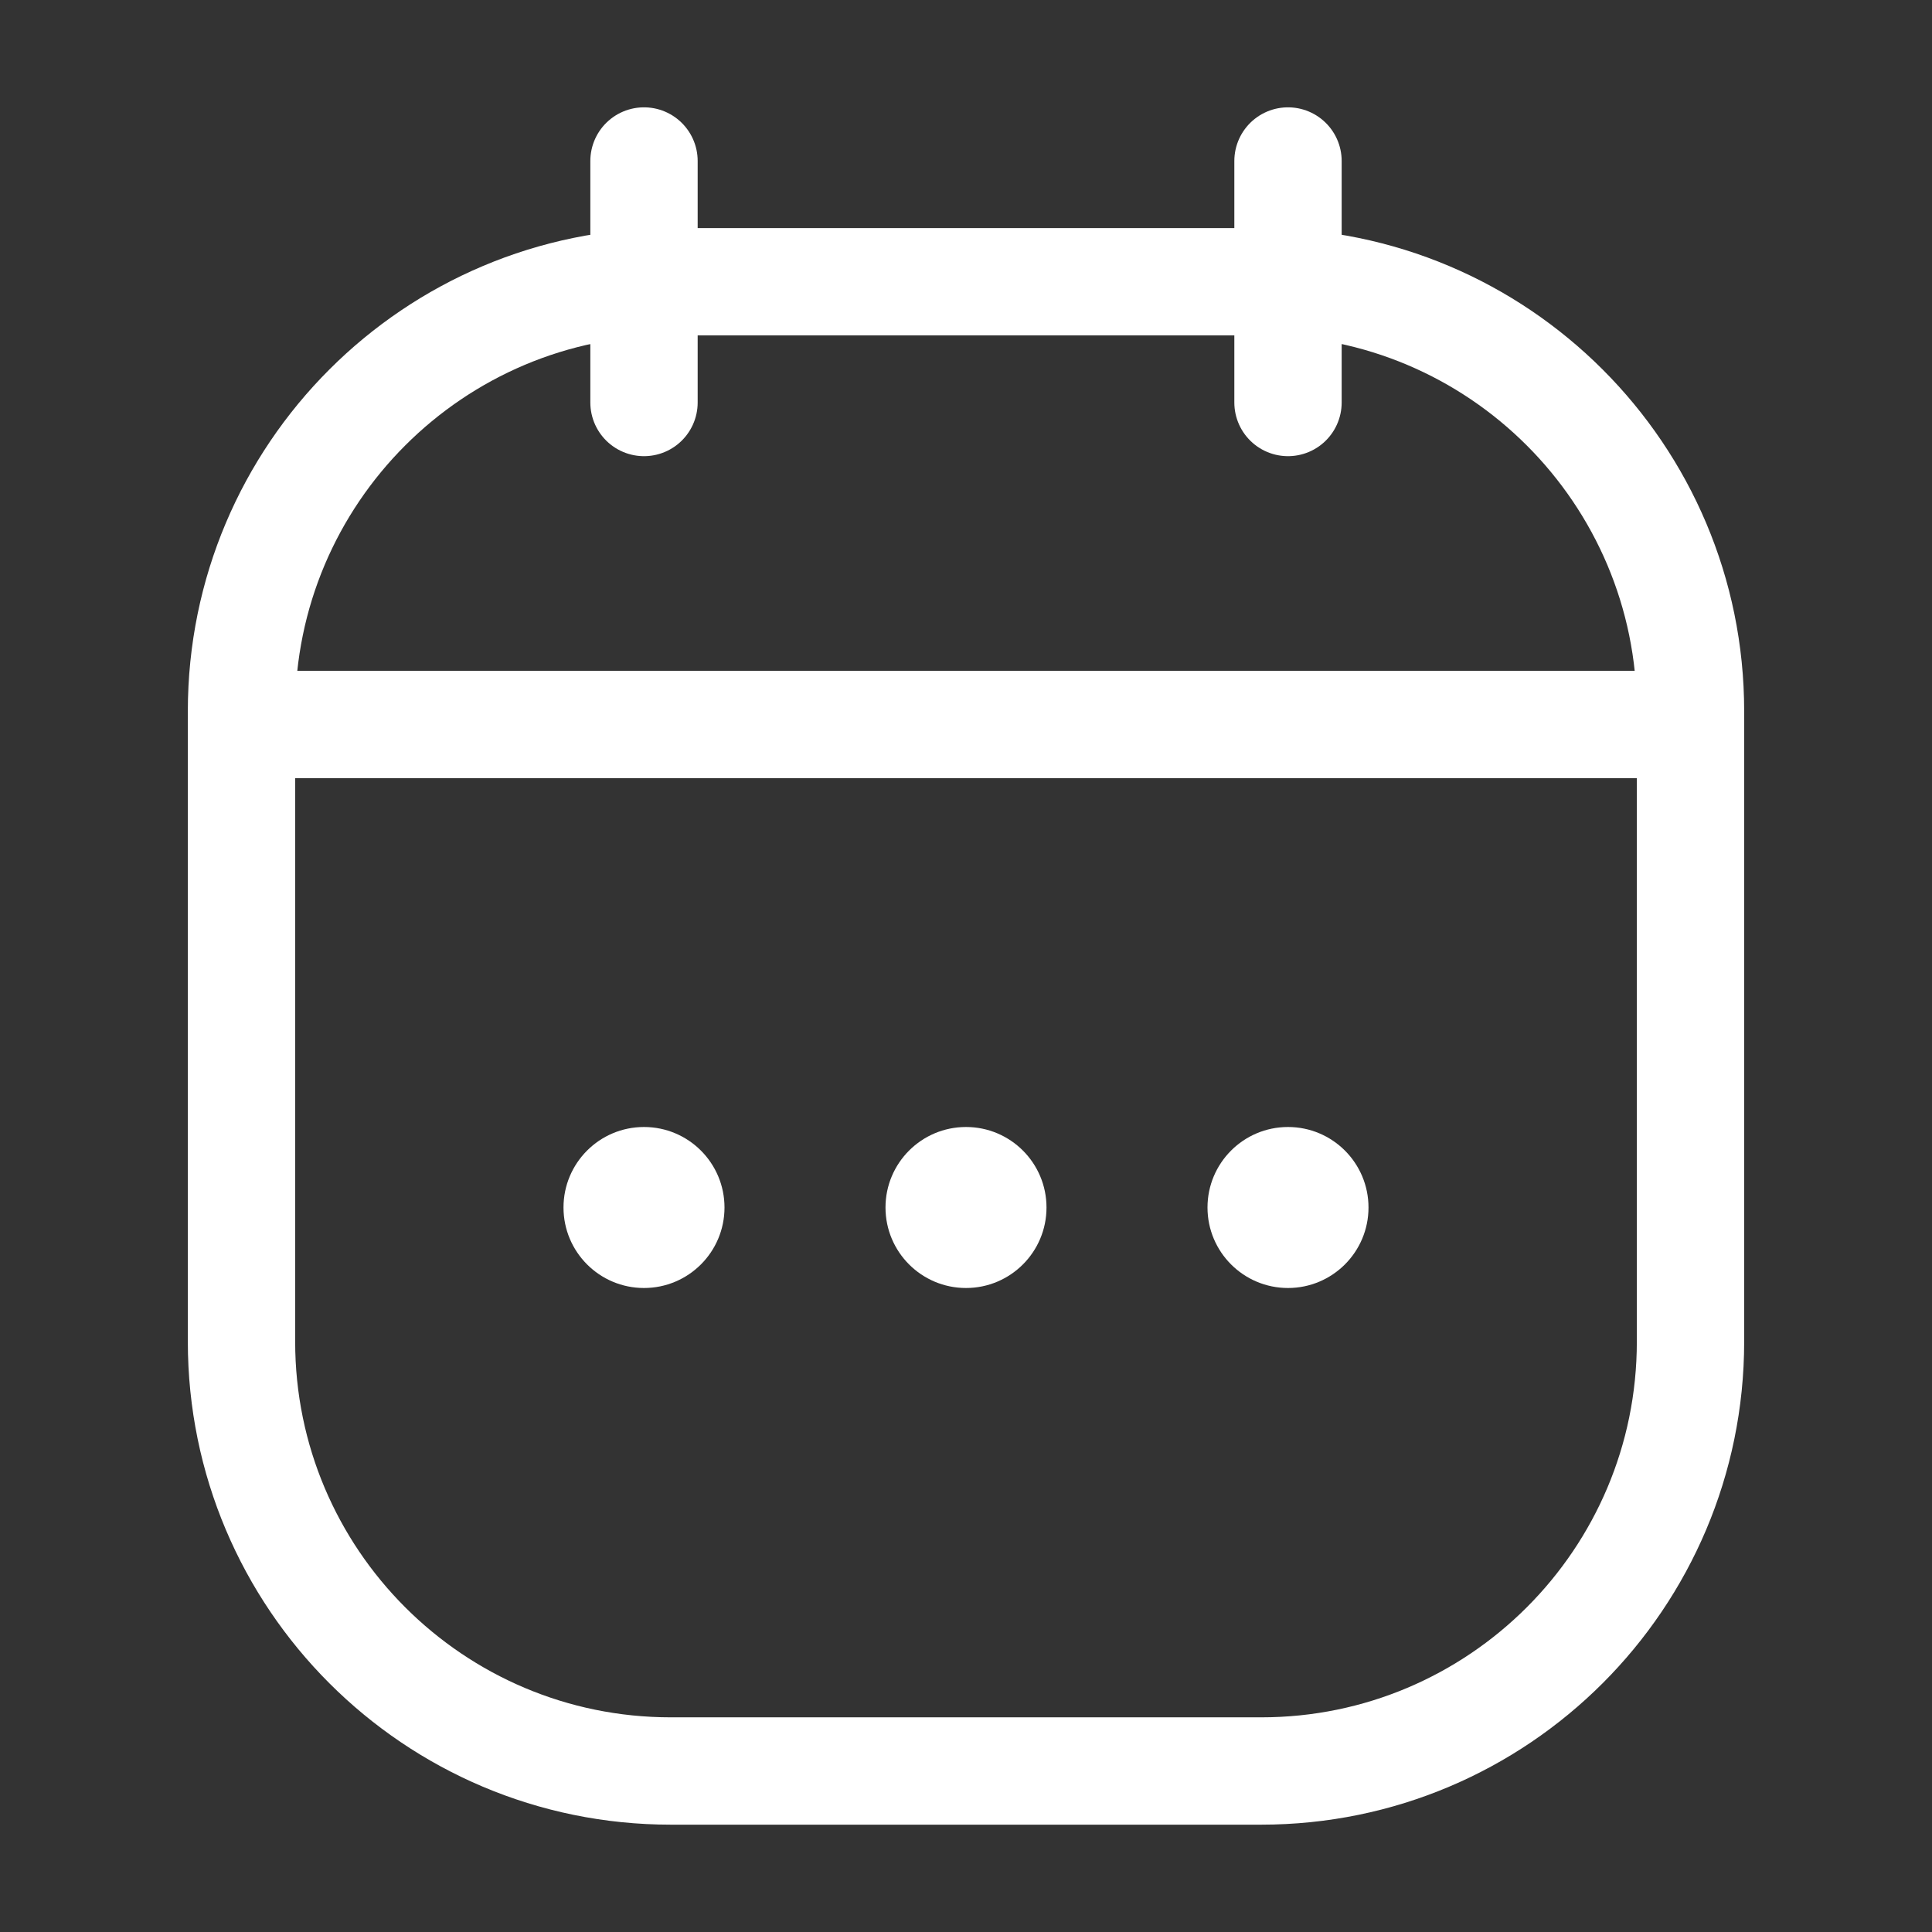
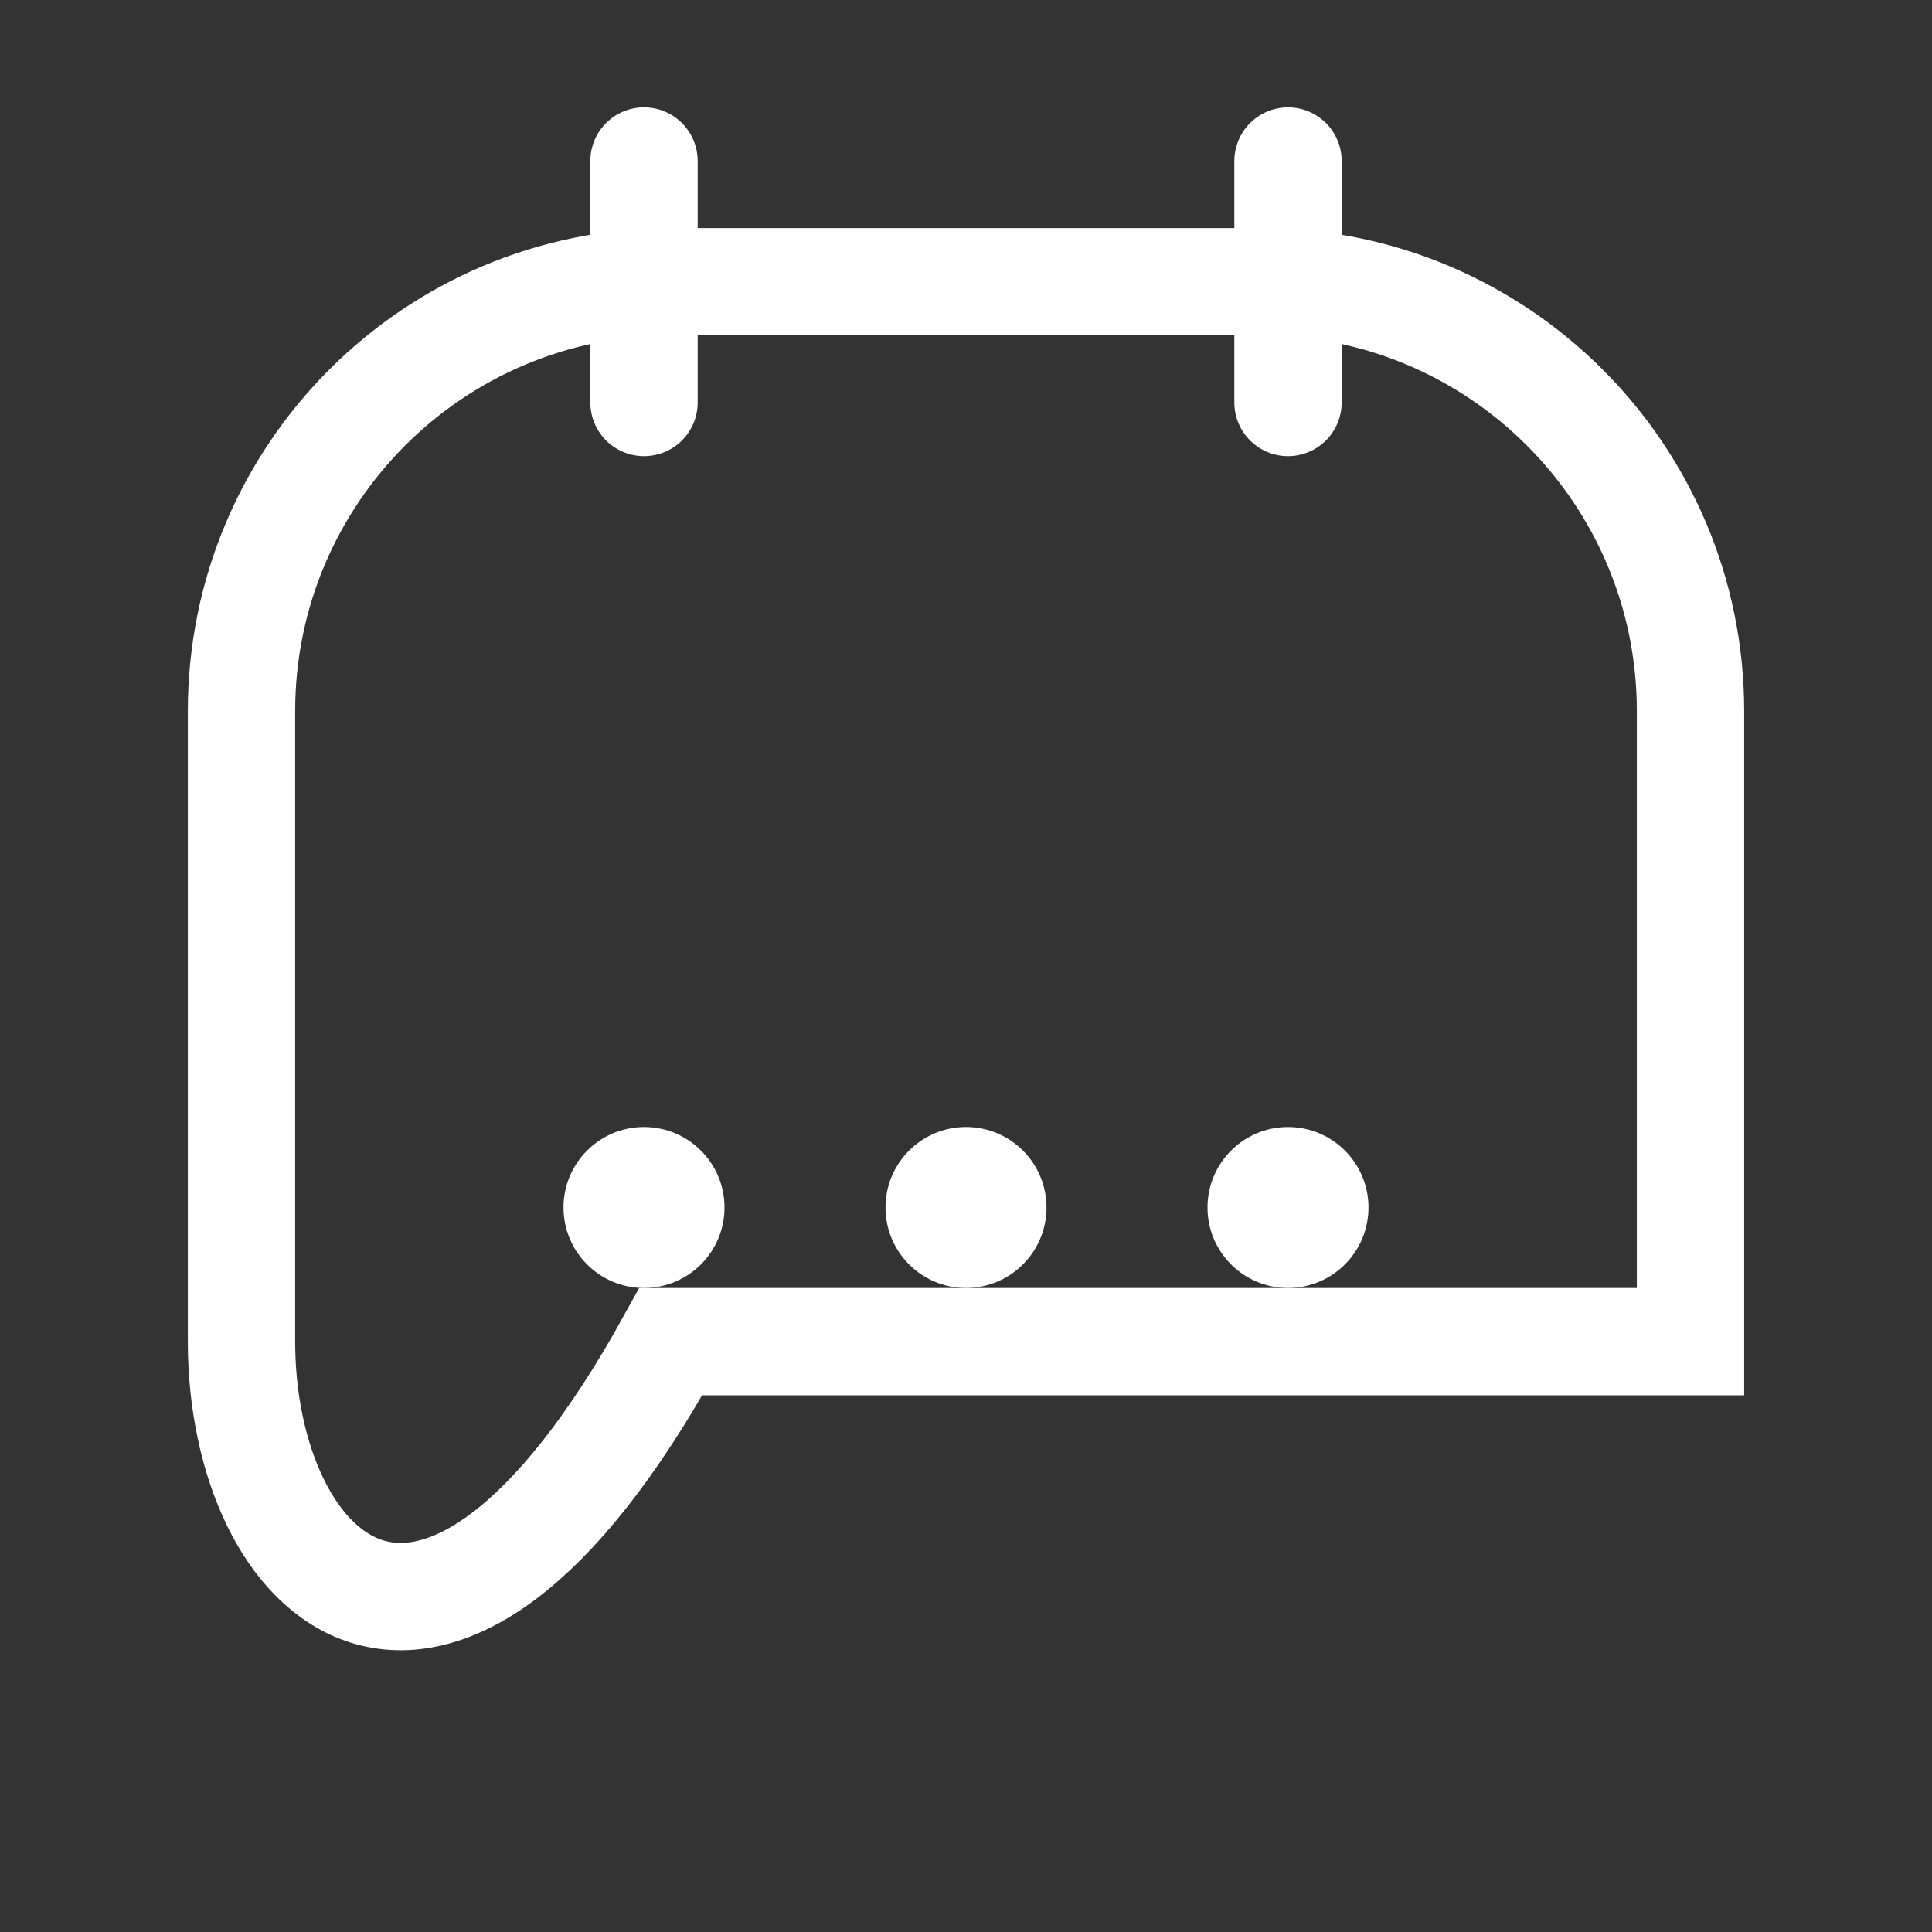
<svg xmlns="http://www.w3.org/2000/svg" width="18" height="18" viewBox="0 0 18 18" fill="none">
  <rect x="0" y="0" width="18" height="18" fill="#333333" stroke="none" />
-   <path d="M2.25 6.625C2.25 4.416 4.041 2.625 6.25 2.625H11.75C13.959 2.625 15.75 4.416 15.75 6.625V12.5C15.75 14.709 13.959 16.5 11.75 16.5H6.25C4.041 16.5 2.25 14.709 2.25 12.5V6.625Z" stroke="white" />
-   <path d="M2.25 6.75H15.75" stroke="white" stroke-linecap="round" />
+   <path d="M2.25 6.625C2.25 4.416 4.041 2.625 6.25 2.625H11.75C13.959 2.625 15.75 4.416 15.75 6.625V12.5H6.25C4.041 16.5 2.25 14.709 2.25 12.5V6.625Z" stroke="white" />
  <path d="M6 1.5L6 3.75" stroke="white" stroke-linecap="round" stroke-linejoin="round" />
  <path d="M12 1.5V3.75" stroke="white" stroke-linecap="round" stroke-linejoin="round" />
  <circle cx="9" cy="11.25" r="0.75" fill="white" />
  <circle cx="12" cy="11.25" r="0.75" fill="white" />
  <circle cx="6" cy="11.25" r="0.75" fill="white" />
</svg>